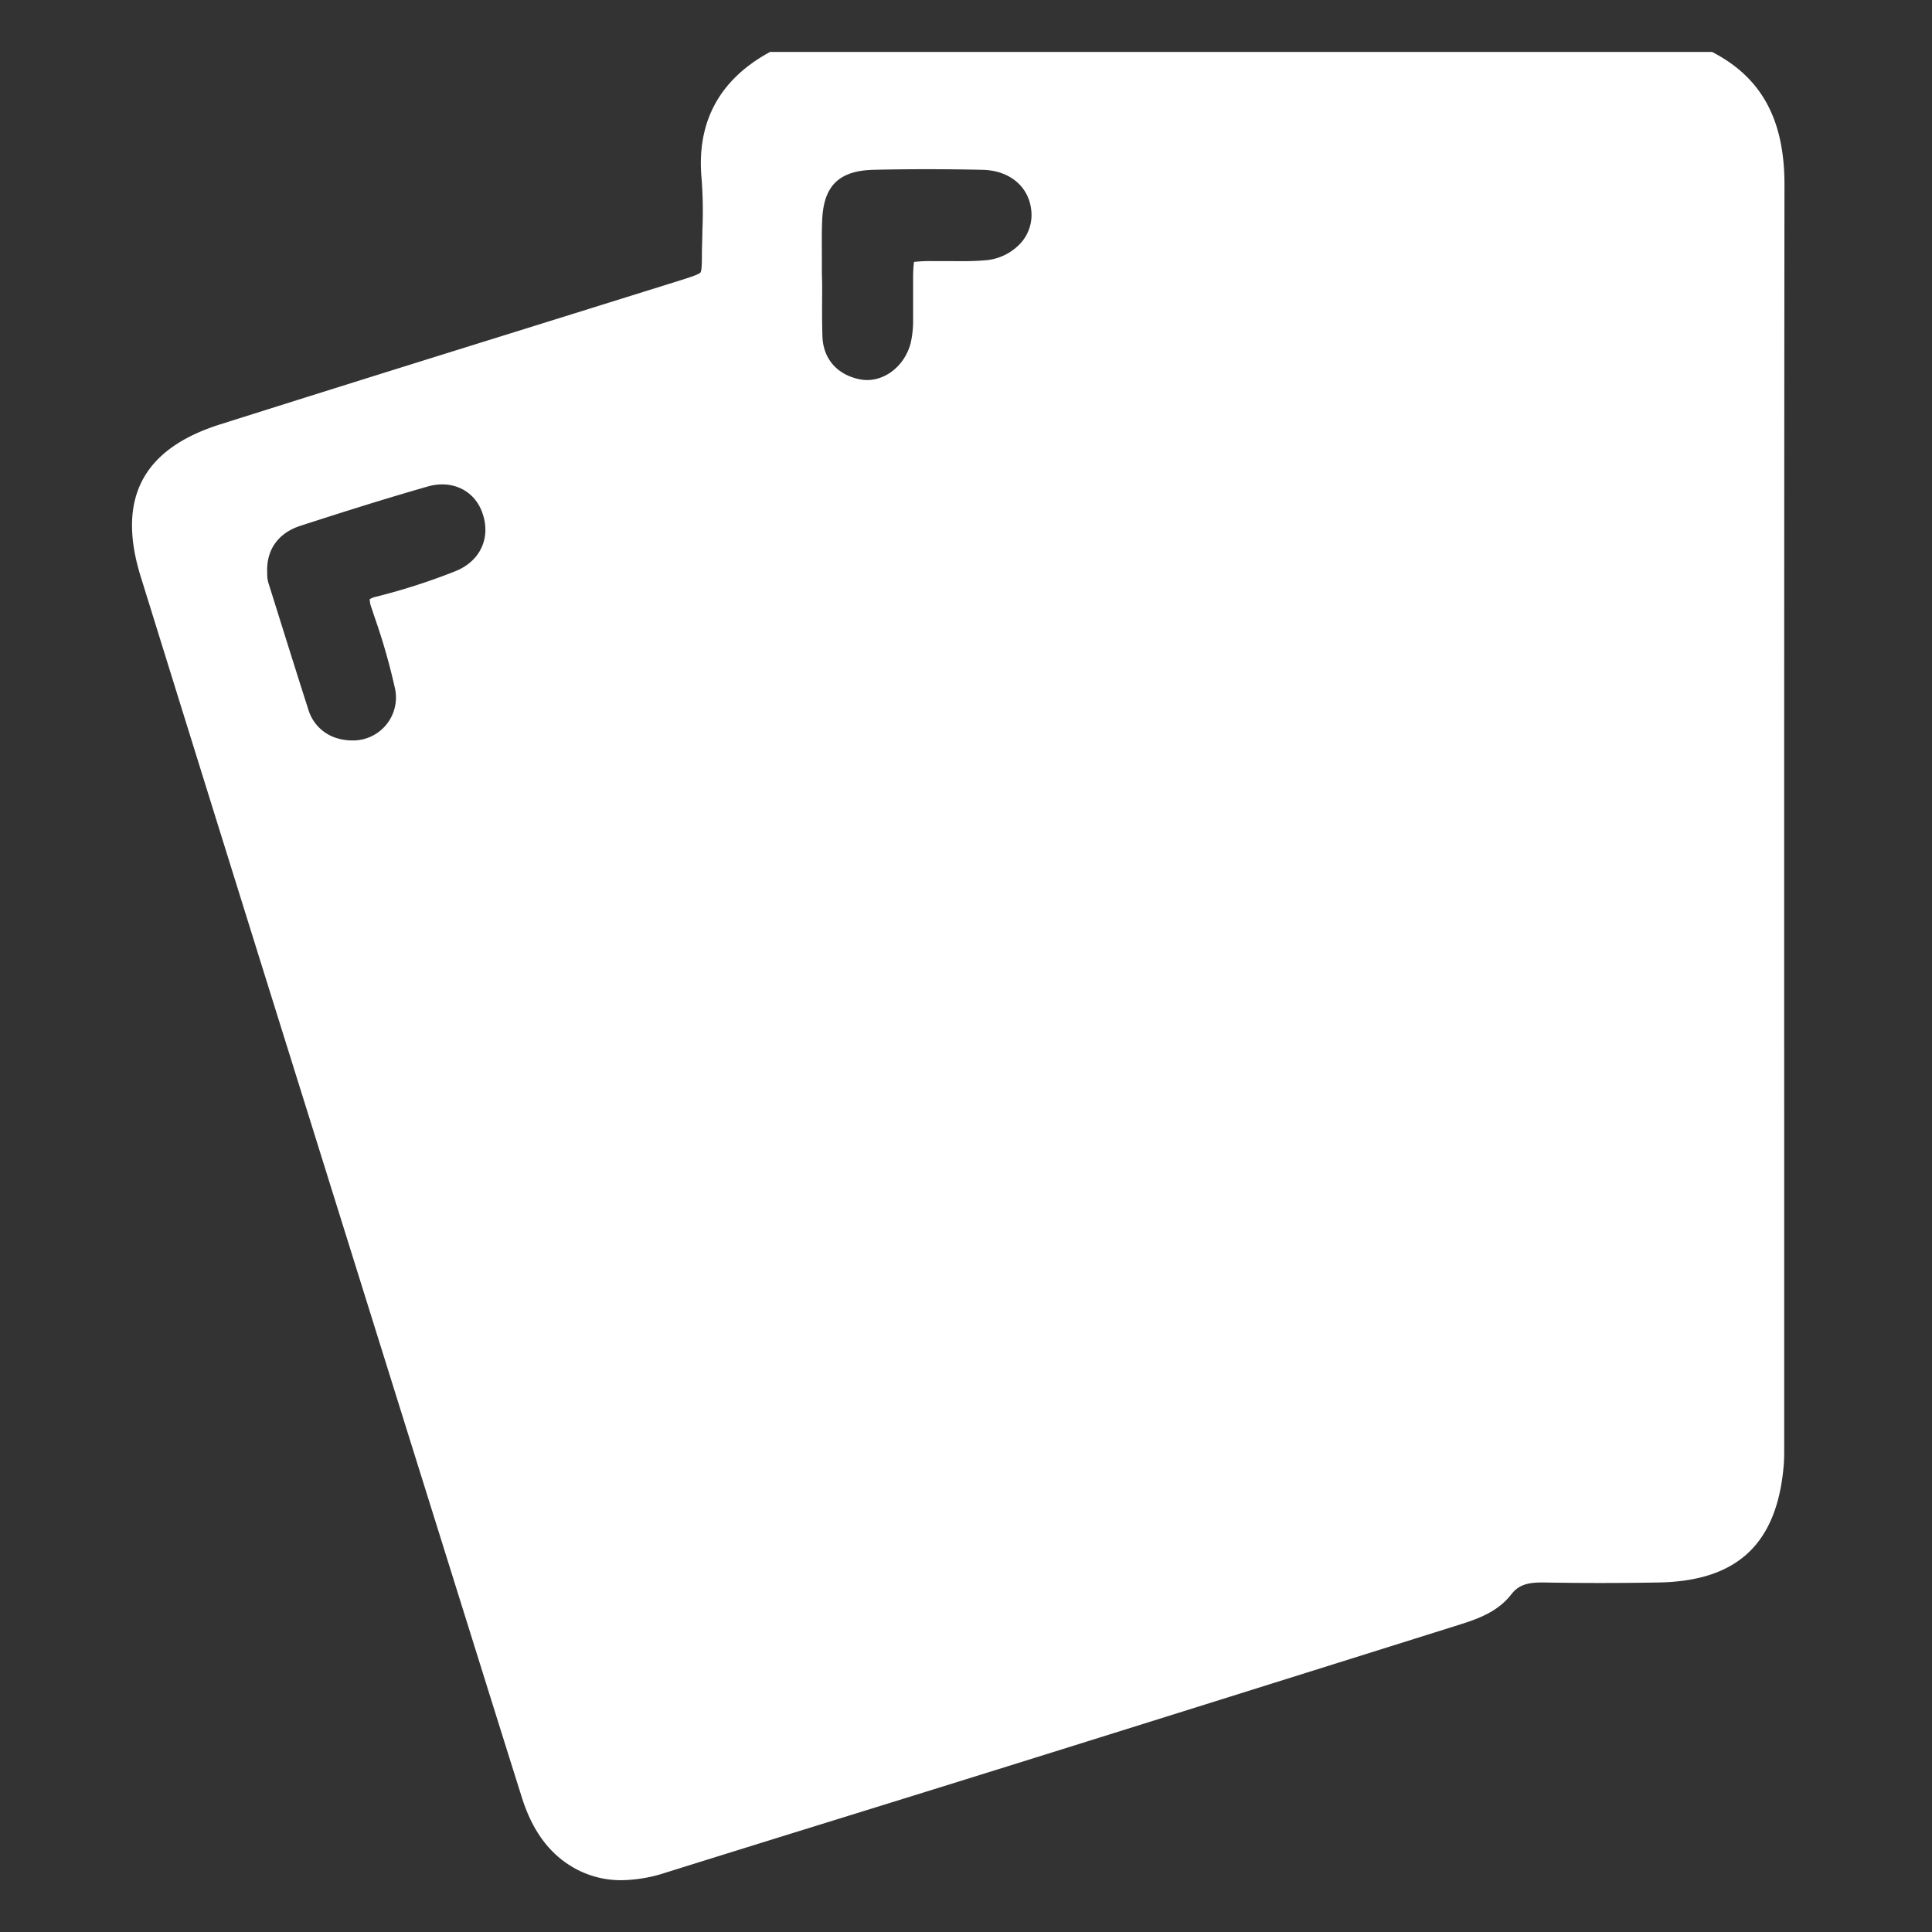
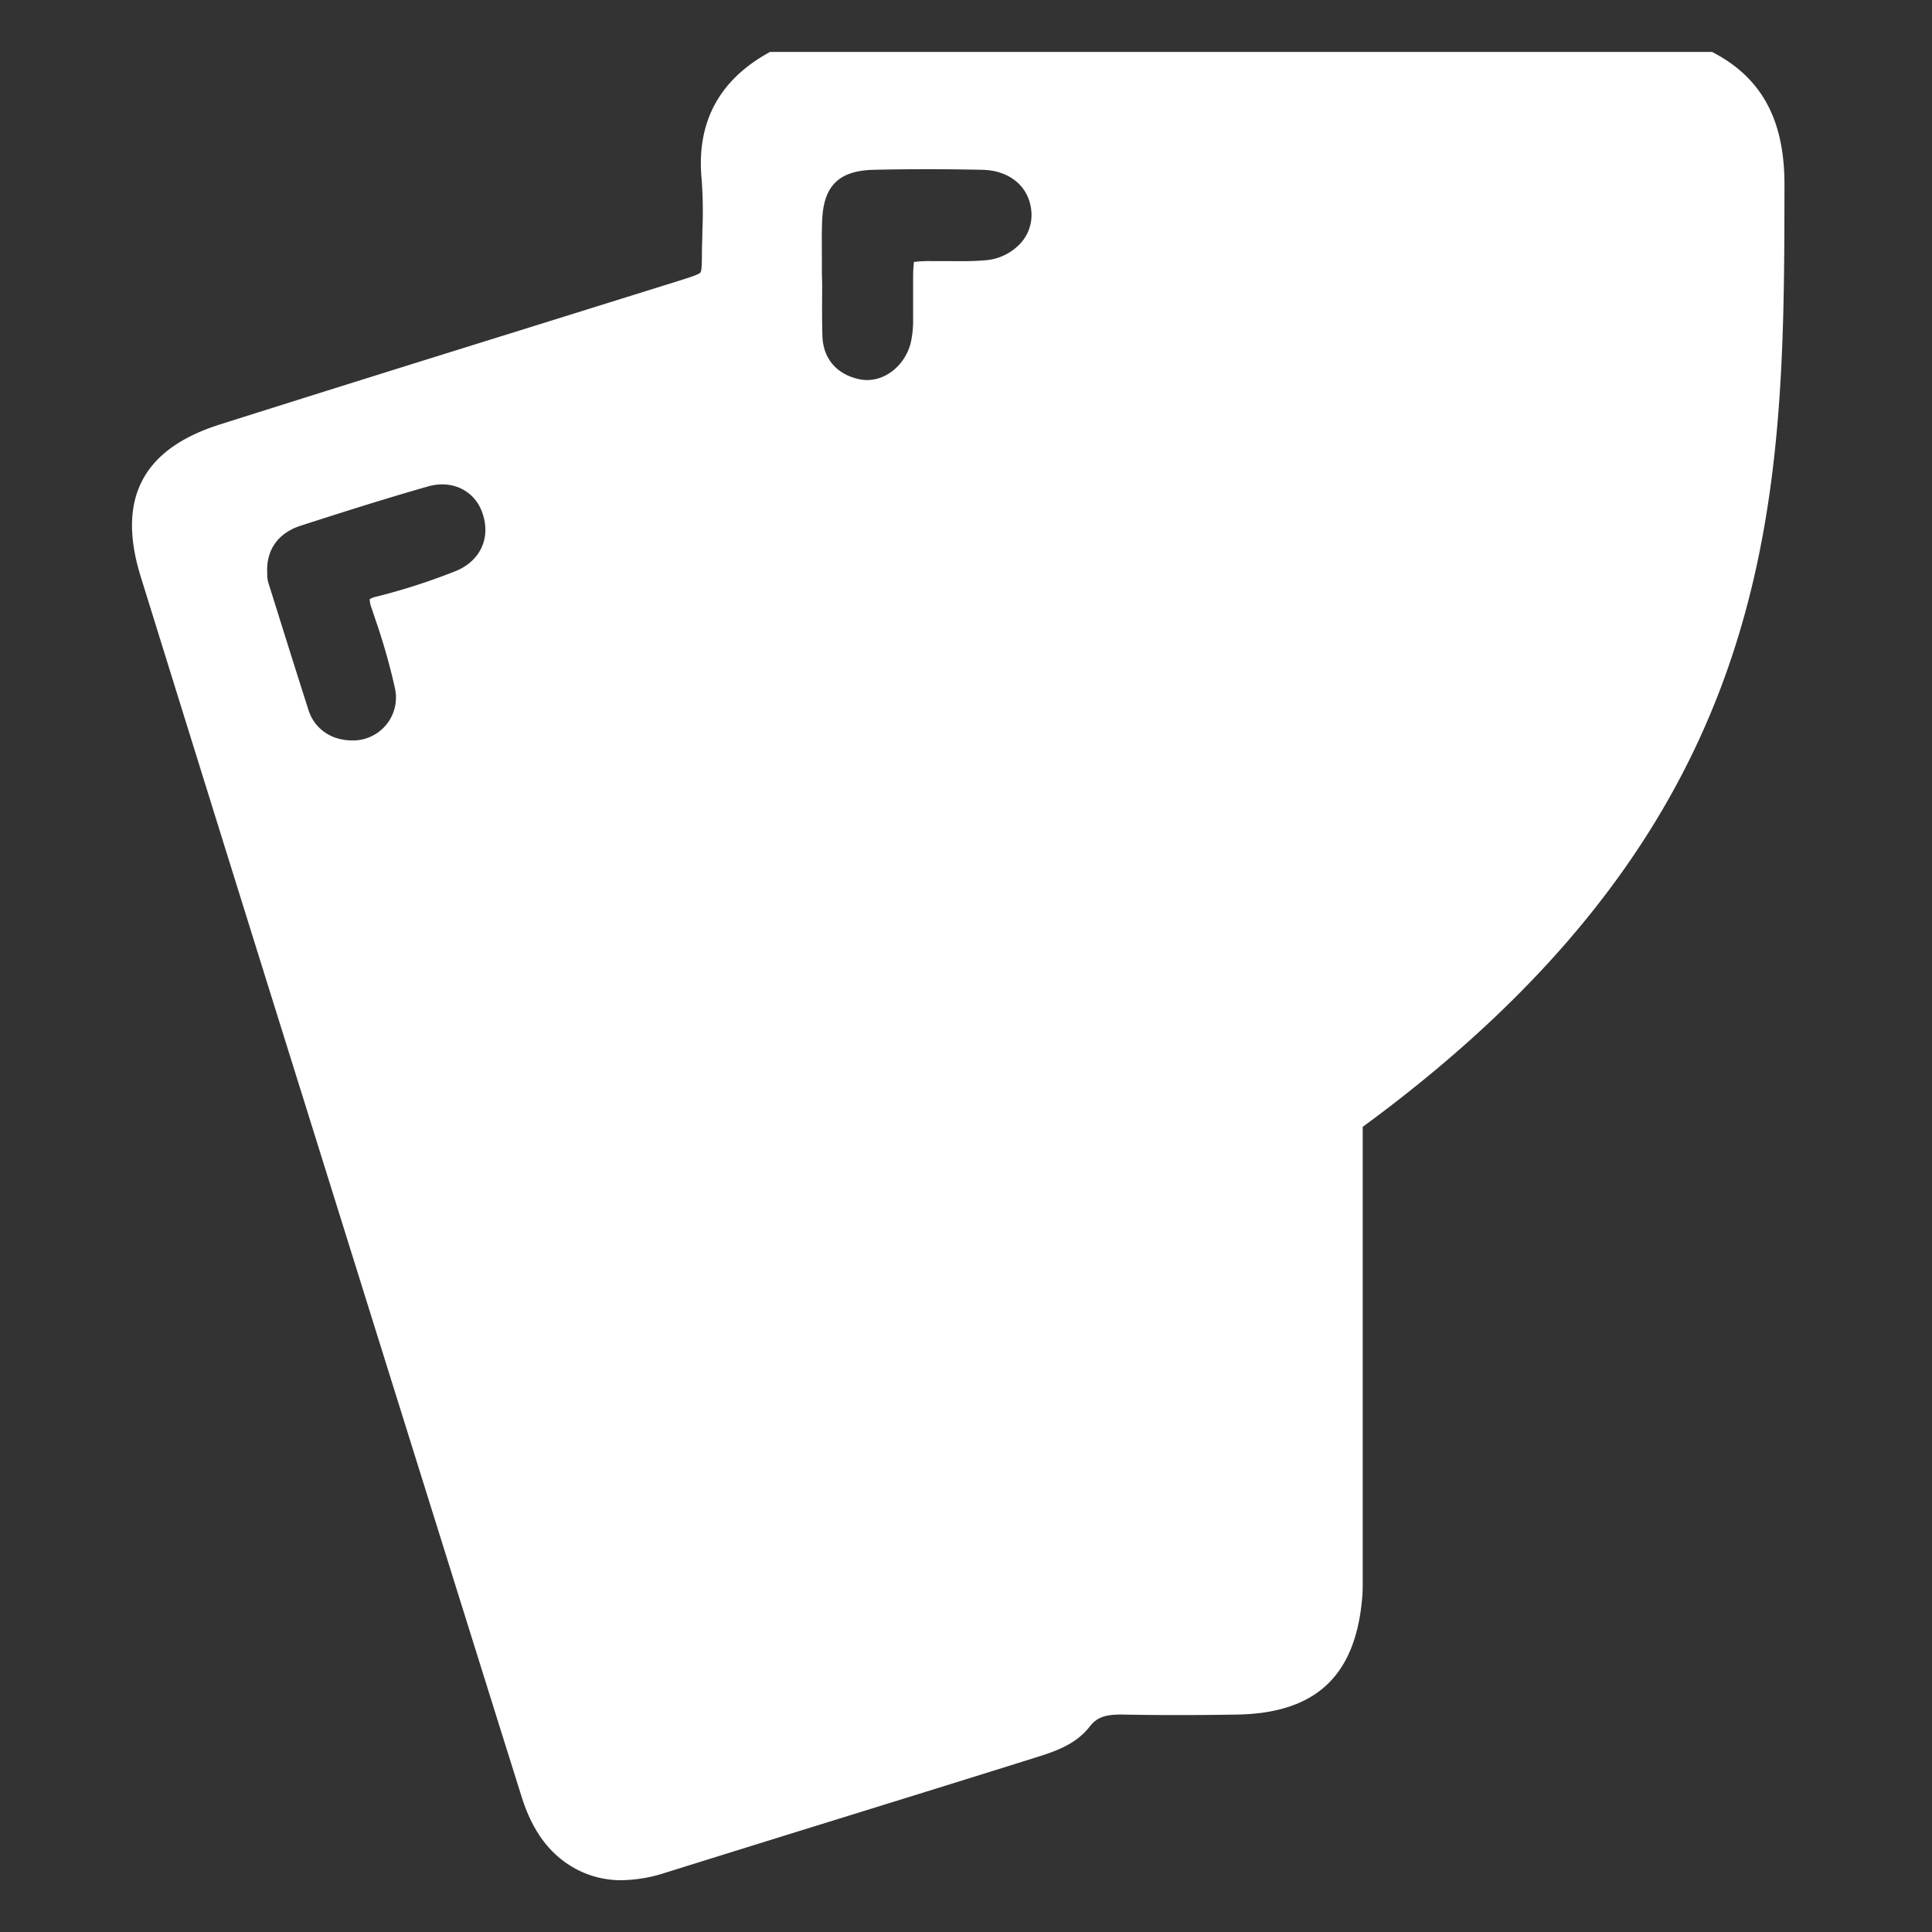
<svg xmlns="http://www.w3.org/2000/svg" id="Слой_1" data-name="Слой 1" viewBox="0 0 425.2 425.2">
  <rect x="0" y="0" width="425.2" height="425.2" fill="#333333" stroke="none" />
  <defs>
    <style>.cls-1{fill:#fff;}</style>
  </defs>
-   <path class="cls-1" d="M392.73,40.59c0-14-4.85-23.19-15.31-28.83l-.61-.33H169.46l-.63.36c-10.74,6.08-15.59,15.39-14.41,27.66a95.47,95.47,0,0,1,.16,11.39c0,1.52-.08,3-.1,4.57,0,2.05,0,4.18-.33,4.58s-2.46,1.1-4.53,1.74L115.55,72.37c-22,6.85-44.68,13.93-67,21C31.37,98.75,25.62,109.78,31,127Q49,185,67.1,242.88q14.6,46.77,29.23,93.55l8.11,25.94q5.19,16.61,10.4,33.19c2.45,7.78,6.49,13,12.36,16a21,21,0,0,0,9.62,2.24,32.53,32.53,0,0,0,9.73-1.68q19.5-6.09,39-12.13,18.13-5.62,36.25-11.27c30.93-9.66,62.37-19.53,92.76-29.07l6.78-2.13c4.1-1.29,8.35-2.86,11.27-6.63,1.57-2,3.41-2.69,7.37-2.61,7.72.14,15.85.15,24.85,0,17.44-.24,26.25-8.42,27.73-25.73.12-1.38.11-2.73.11-4V248C392.66,180,392.66,109.74,392.73,40.59ZM100.07,125.77a137.85,137.85,0,0,1-17.22,5.54,4.29,4.29,0,0,0-1.49.57,6,6,0,0,0,.44,2l.66,2a137.25,137.25,0,0,1,4.4,15.33,9.45,9.45,0,0,1-9.38,11.75,11.34,11.34,0,0,1-2.86-.37,9.37,9.37,0,0,1-6.75-6.4c-2.78-8.67-5.54-17.51-8.2-26l-.61-1.93a6.66,6.66,0,0,1-.25-1.76c0-.11,0-.23,0-.34V126c-.23-5,2.43-8.7,7.3-10.28,9.47-3.06,18.74-6,28.11-8.67,5.41-1.53,10.37,1,12,6C108.07,118.52,105.59,123.64,100.07,125.77ZM224.82,53.3a11.78,11.78,0,0,1-8.19,4c-2.58.22-5.16.19-7.65.16-1.36,0-2.72,0-4.08,0a29.49,29.49,0,0,0-3.75.19,29.13,29.13,0,0,0-.19,3.46c0,1.52,0,3.09,0,4.61s0,3.09,0,4.63a22.3,22.3,0,0,1-.55,5.22c-1.28,4.77-5.31,8.07-9.56,8.07a8.11,8.11,0,0,1-1.47-.13C184.28,82.55,181.16,79,181,74c-.1-3.28-.08-6.58-.06-9.78,0-.59,0-1.18,0-1.78l-.06-2.39c0-1.19,0-2.37,0-3.55,0-2.66-.06-5.4.07-8.13.34-7.52,3.72-10.8,11.28-11,7.86-.18,15.94-.17,24,0,6,.14,10.26,3.7,10.75,9.08A9.25,9.25,0,0,1,224.82,53.3Z" />
+   <path class="cls-1" d="M392.73,40.59c0-14-4.85-23.19-15.31-28.83l-.61-.33H169.46l-.63.36c-10.74,6.08-15.59,15.39-14.41,27.66a95.47,95.47,0,0,1,.16,11.39c0,1.52-.08,3-.1,4.57,0,2.05,0,4.18-.33,4.58s-2.46,1.1-4.53,1.74L115.55,72.37c-22,6.85-44.68,13.93-67,21C31.37,98.75,25.62,109.78,31,127Q49,185,67.1,242.88q14.6,46.77,29.23,93.55l8.11,25.94q5.19,16.61,10.4,33.19c2.45,7.78,6.49,13,12.36,16a21,21,0,0,0,9.62,2.24,32.53,32.53,0,0,0,9.73-1.68q19.5-6.09,39-12.13,18.13-5.62,36.25-11.27l6.78-2.13c4.1-1.29,8.35-2.86,11.27-6.63,1.57-2,3.41-2.69,7.37-2.61,7.72.14,15.85.15,24.85,0,17.44-.24,26.25-8.42,27.73-25.73.12-1.38.11-2.73.11-4V248C392.66,180,392.66,109.74,392.73,40.59ZM100.07,125.77a137.85,137.85,0,0,1-17.22,5.54,4.29,4.29,0,0,0-1.49.57,6,6,0,0,0,.44,2l.66,2a137.25,137.25,0,0,1,4.4,15.33,9.45,9.45,0,0,1-9.38,11.75,11.34,11.34,0,0,1-2.86-.37,9.37,9.37,0,0,1-6.75-6.4c-2.78-8.67-5.54-17.51-8.2-26l-.61-1.93a6.66,6.66,0,0,1-.25-1.76c0-.11,0-.23,0-.34V126c-.23-5,2.43-8.7,7.3-10.28,9.47-3.06,18.74-6,28.11-8.67,5.41-1.53,10.37,1,12,6C108.07,118.52,105.59,123.64,100.07,125.77ZM224.82,53.3a11.78,11.78,0,0,1-8.19,4c-2.58.22-5.16.19-7.65.16-1.36,0-2.72,0-4.08,0a29.49,29.49,0,0,0-3.75.19,29.13,29.13,0,0,0-.19,3.46c0,1.52,0,3.09,0,4.61s0,3.09,0,4.63a22.3,22.3,0,0,1-.55,5.22c-1.28,4.77-5.31,8.07-9.56,8.07a8.11,8.11,0,0,1-1.47-.13C184.28,82.55,181.16,79,181,74c-.1-3.28-.08-6.58-.06-9.78,0-.59,0-1.18,0-1.78l-.06-2.39c0-1.19,0-2.37,0-3.55,0-2.66-.06-5.4.07-8.13.34-7.52,3.72-10.8,11.28-11,7.86-.18,15.94-.17,24,0,6,.14,10.26,3.7,10.75,9.08A9.25,9.25,0,0,1,224.82,53.3Z" />
</svg>